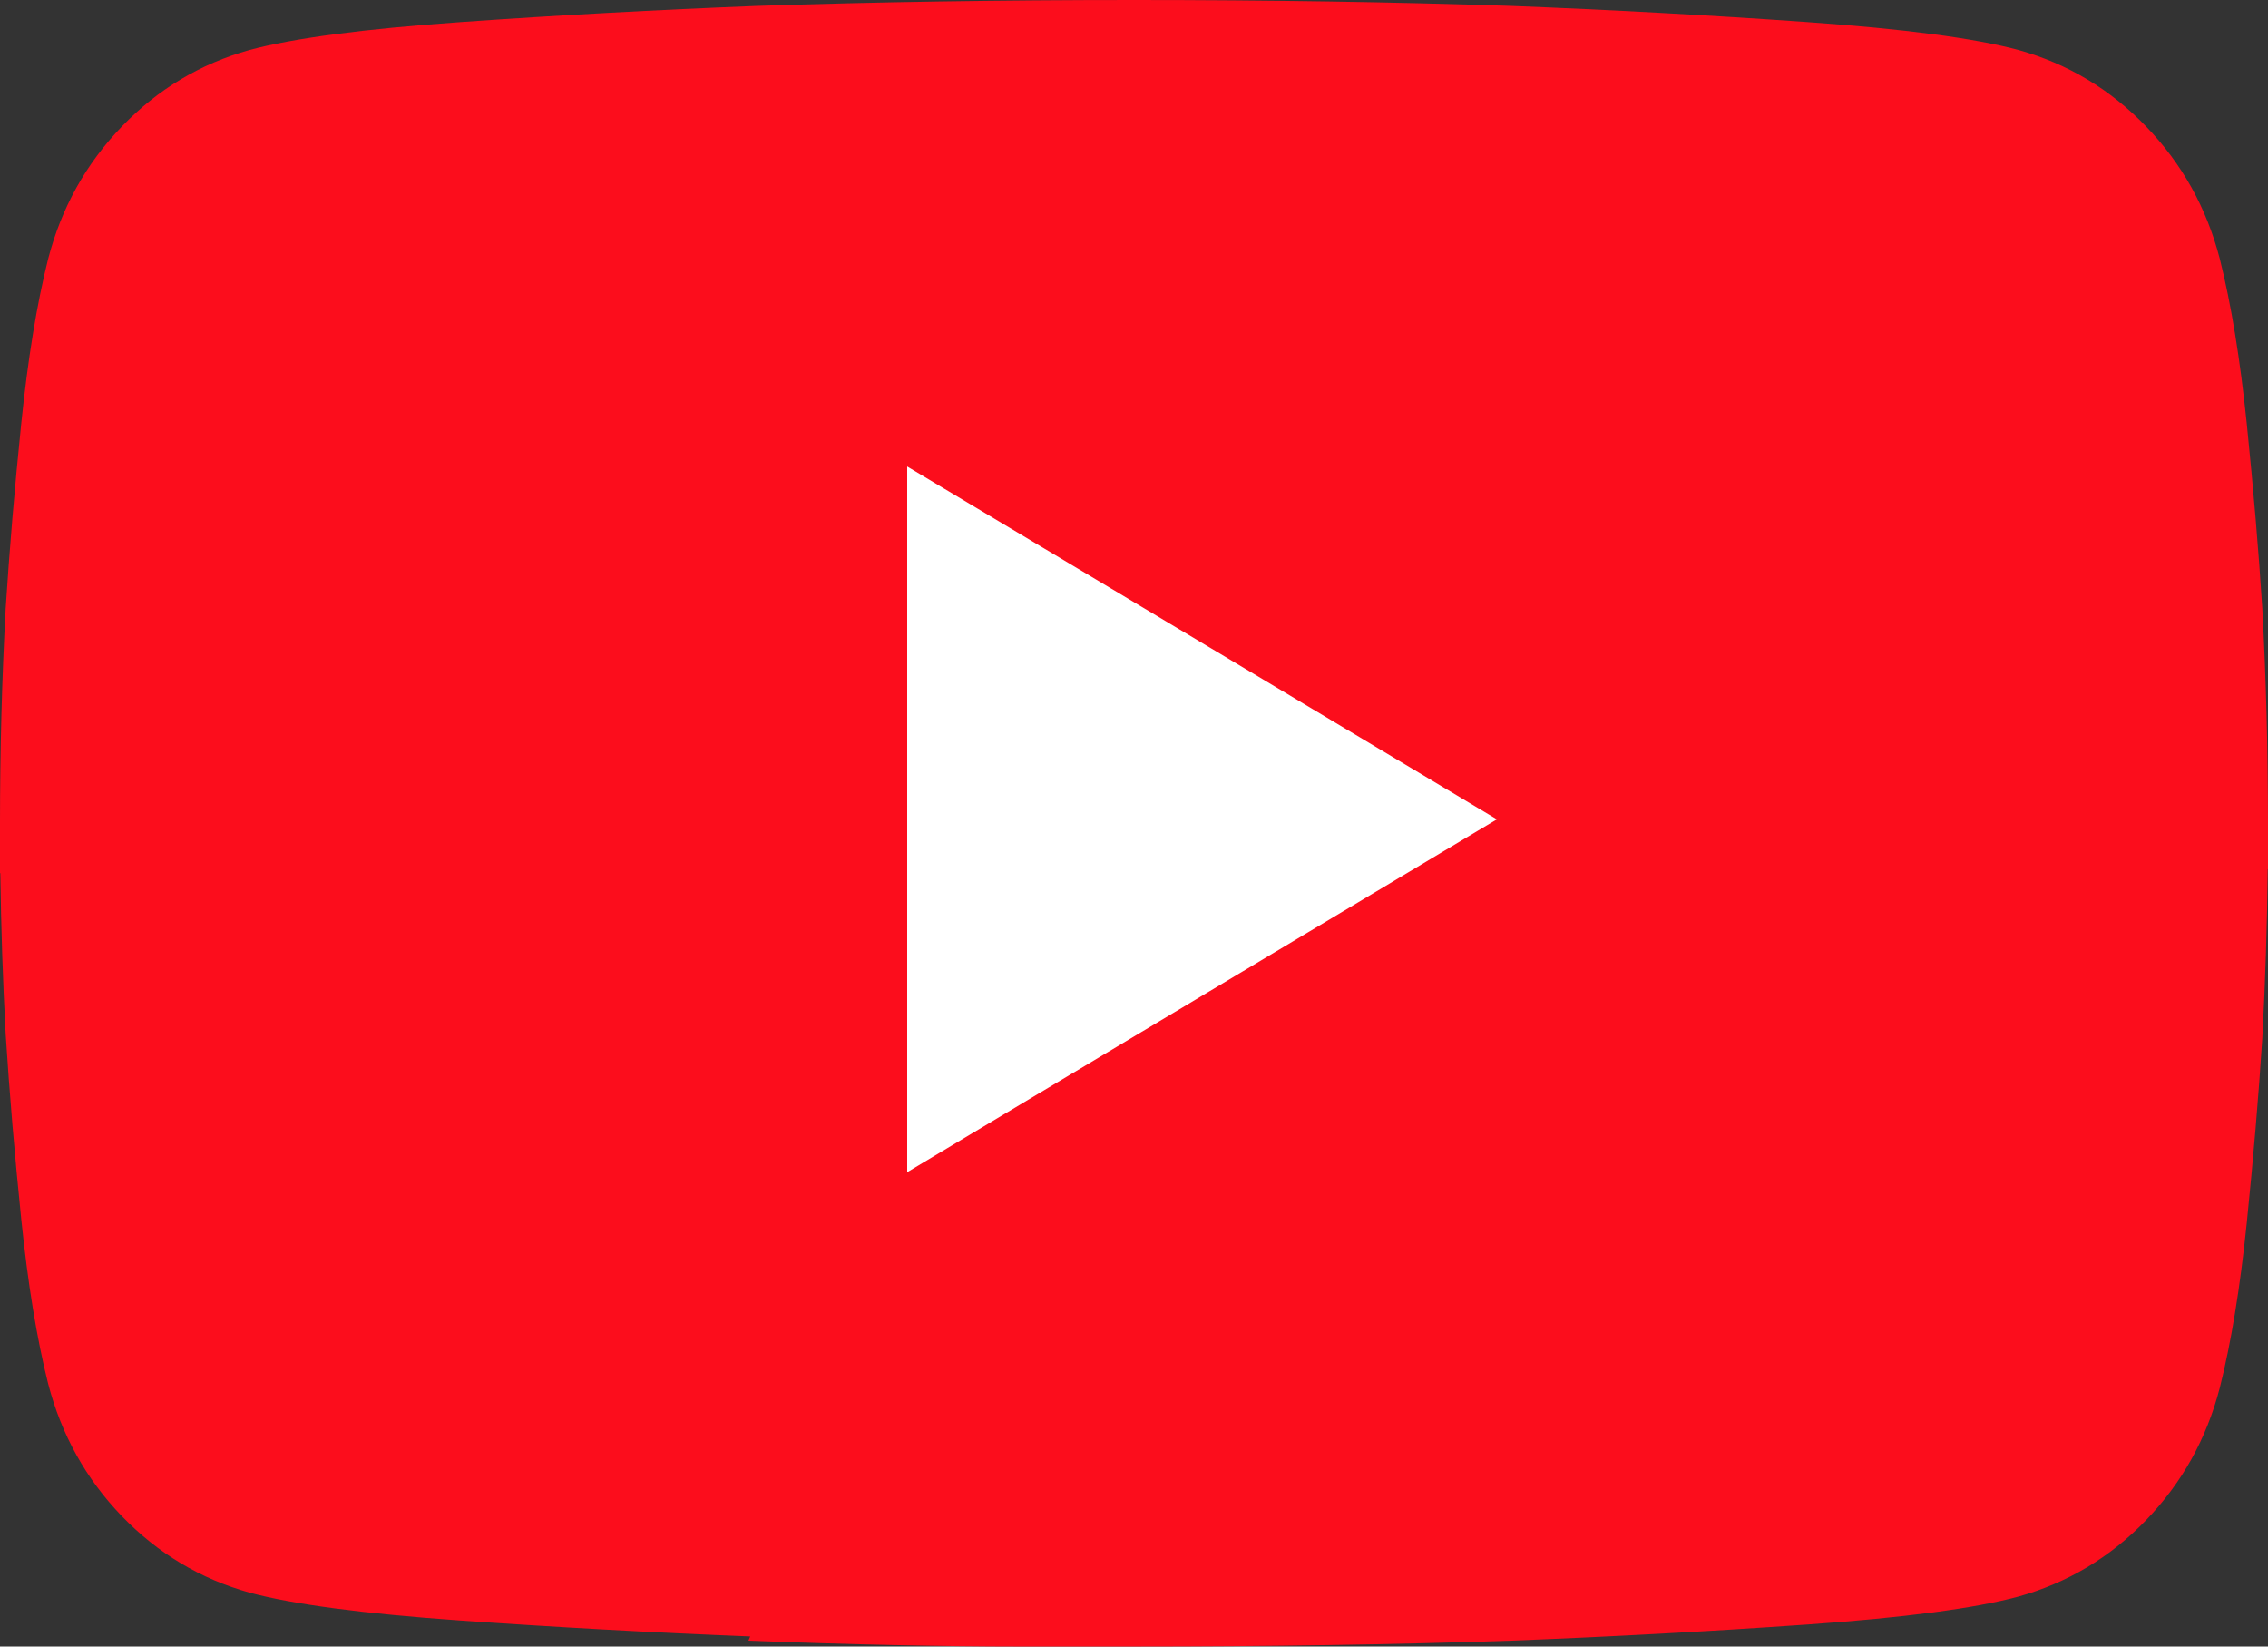
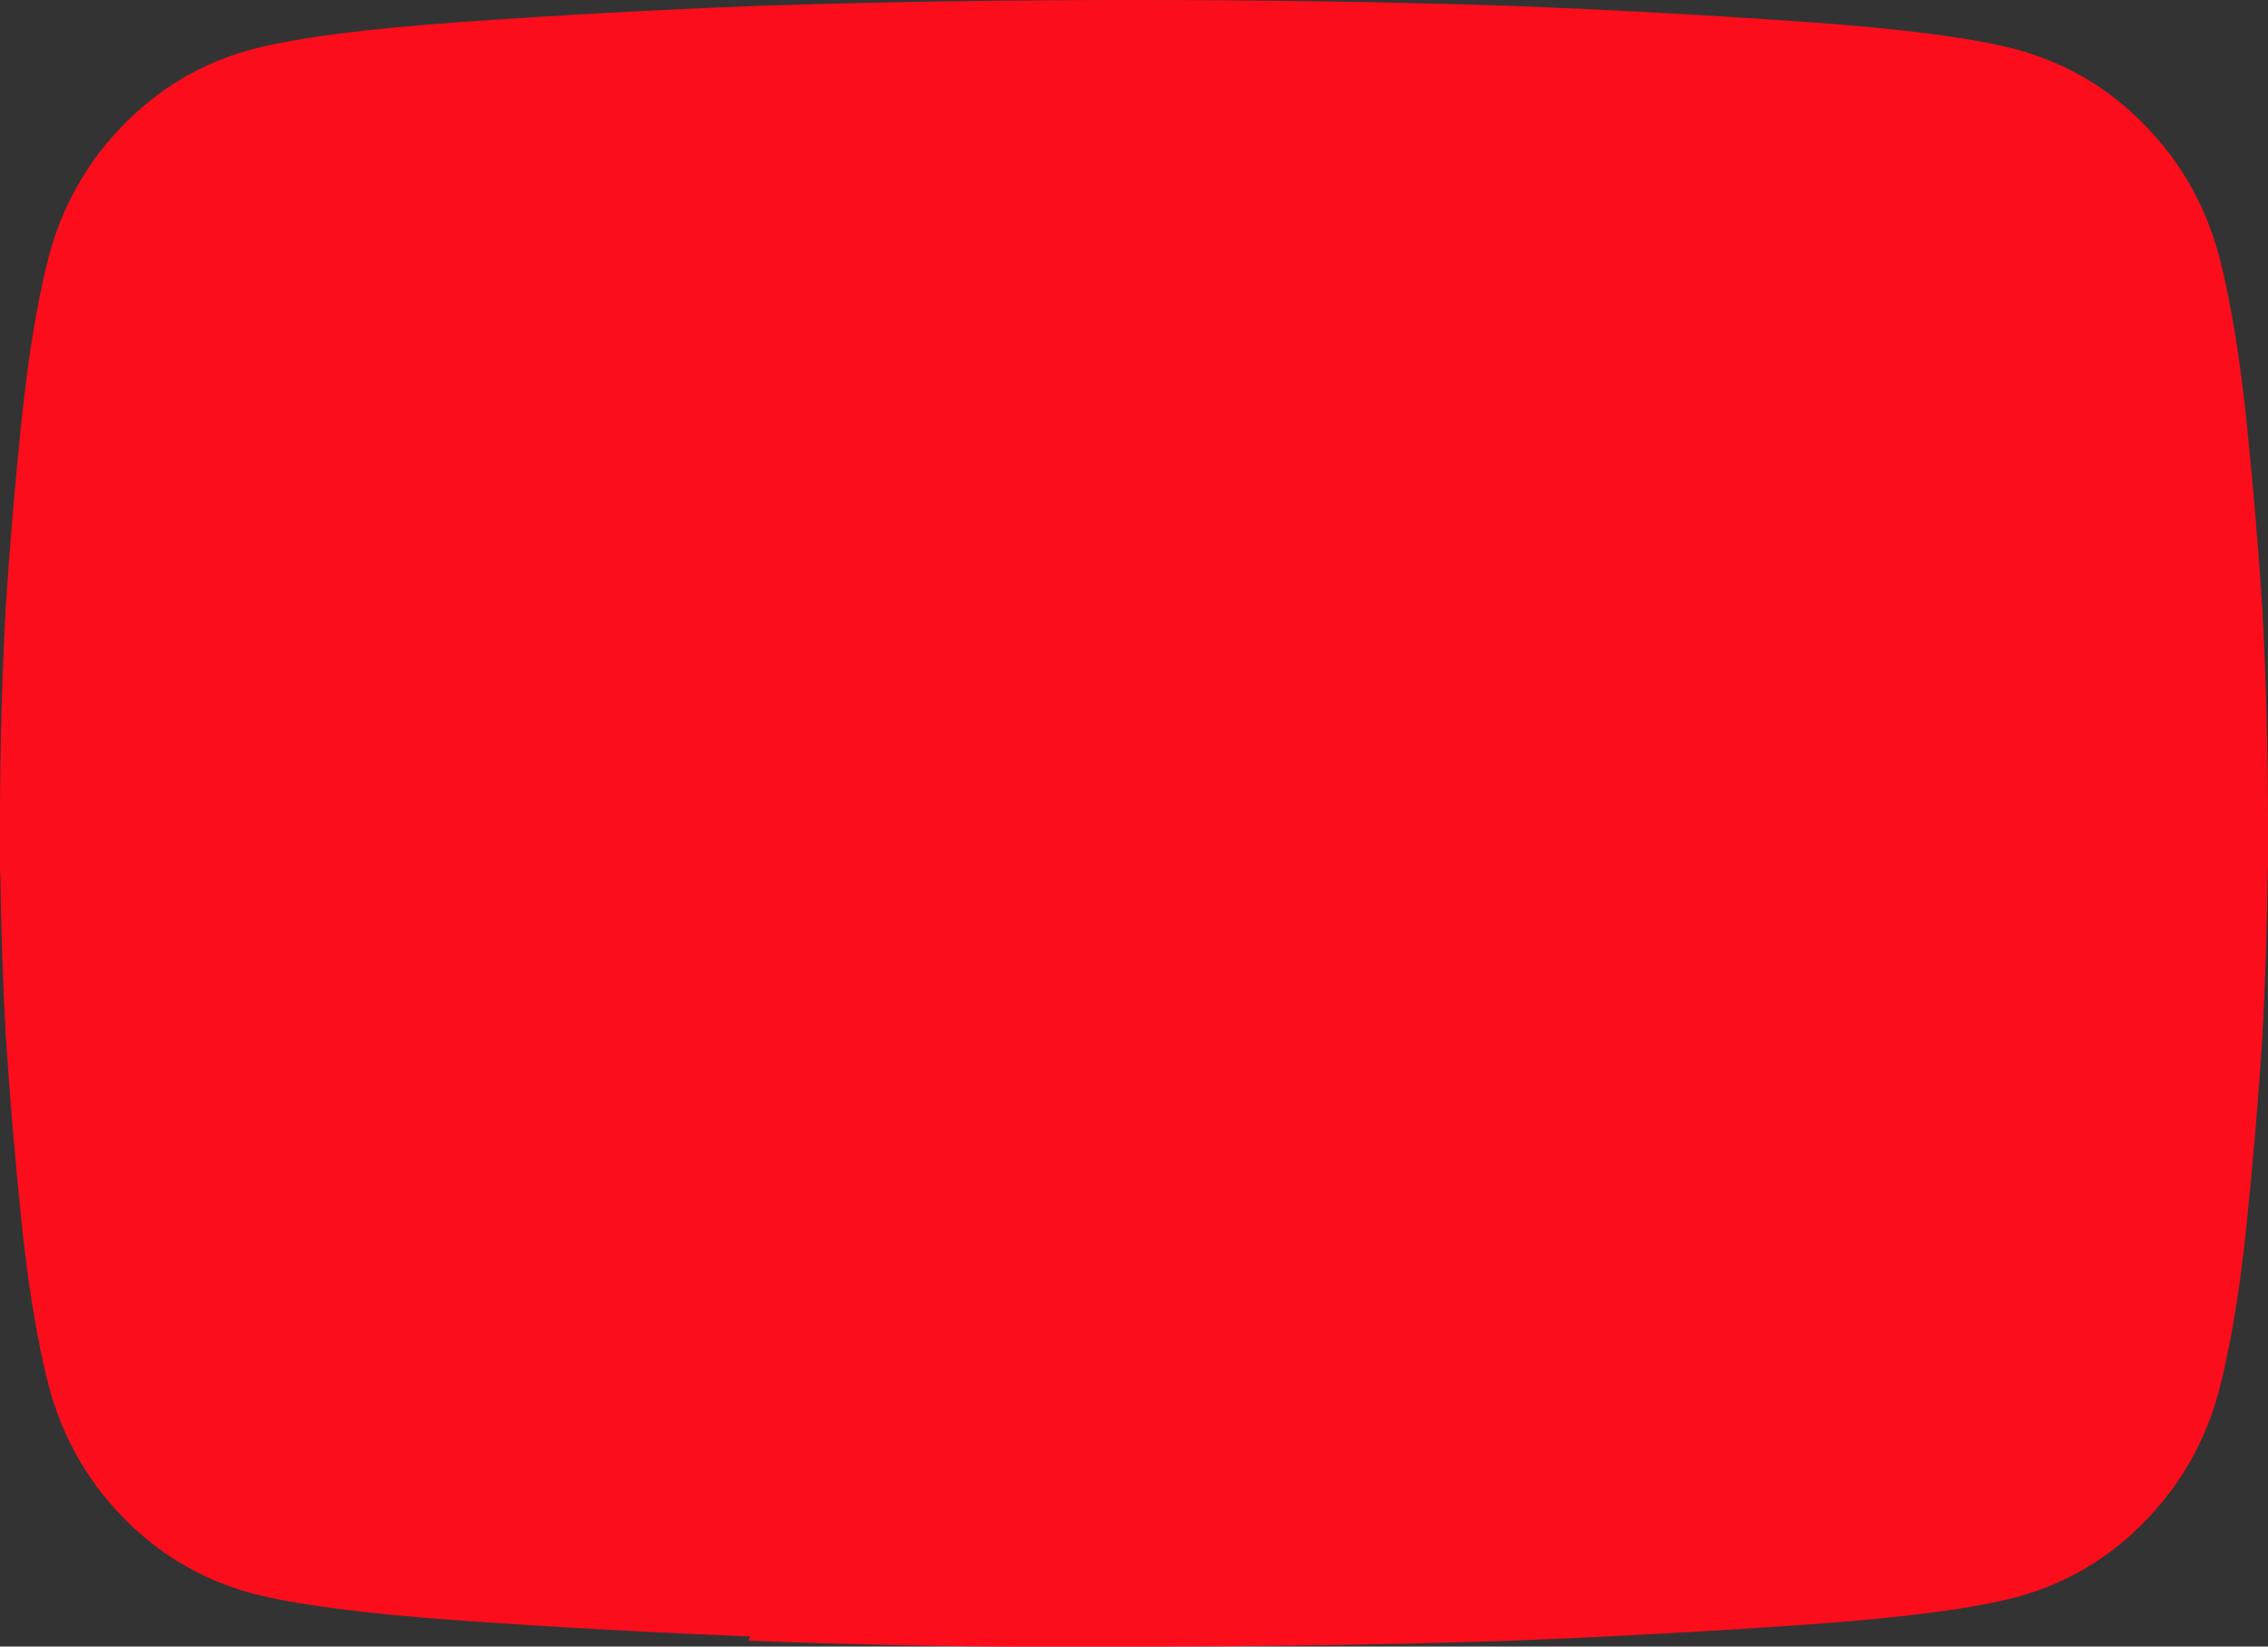
<svg xmlns="http://www.w3.org/2000/svg" fill="none" height="100%" overflow="visible" preserveAspectRatio="none" style="display: block;" viewBox="0 0 62 45" width="100%">
  <rect x="0" y="0" width="62" height="45" fill="#333333" stroke="none" />
  <g id="Youtube logo">
    <path d="M61.993 23.755C61.976 25.309 61.926 26.846 61.845 28.366C61.742 29.973 61.599 31.661 61.419 33.429C61.238 35.197 60.992 36.697 60.682 37.929C60.321 39.322 59.649 40.527 58.667 41.545C57.686 42.563 56.523 43.259 55.18 43.634C53.992 43.956 52.067 44.21 49.406 44.398C46.745 44.585 44.046 44.732 41.307 44.839C38.104 44.947 34.668 45 31 45H27.822C26.841 45 25.717 44.987 24.451 44.96C23.185 44.933 21.855 44.893 20.46 44.839C20.476 44.801 20.493 44.762 20.509 44.724C17.834 44.617 15.195 44.472 12.594 44.289C9.933 44.102 8.008 43.847 6.82 43.526C5.477 43.151 4.314 42.454 3.332 41.437C2.351 40.419 1.679 39.213 1.317 37.82C1.007 36.588 0.762 35.088 0.581 33.32C0.4 31.552 0.258 29.865 0.155 28.258C0.077 26.808 0.029 25.343 0.009 23.862C0.006 23.863 0.003 23.865 -7.76811e-05 23.866V22.5C-7.76811e-05 20.518 0.052 18.563 0.155 16.634C0.258 15.027 0.4 13.339 0.581 11.572C0.762 9.804 1.007 8.304 1.317 7.072C1.679 5.679 2.351 4.473 3.332 3.456C4.314 2.438 5.477 1.741 6.82 1.366C8.008 1.045 9.933 0.79 12.594 0.603C15.255 0.415 17.954 0.268 20.692 0.161C23.896 0.054 27.332 0 31 0C34.668 0 38.104 0.054 41.307 0.161C44.046 0.268 46.745 0.415 49.406 0.603C52.067 0.79 53.992 1.045 55.18 1.366C56.523 1.741 57.686 2.438 58.667 3.456C59.649 4.473 60.321 5.679 60.682 7.072C60.992 8.304 61.238 9.804 61.419 11.572C61.599 13.339 61.742 15.027 61.845 16.634C61.948 18.563 62 20.518 62 22.5V23.758C61.998 23.757 61.995 23.756 61.993 23.755Z" fill="#FC0D1C" id="Union" />
-     <path d="M24.8 32.035L40.92 22.392L24.8 12.749V32.035Z" fill="white" id="Vector" />
  </g>
</svg>